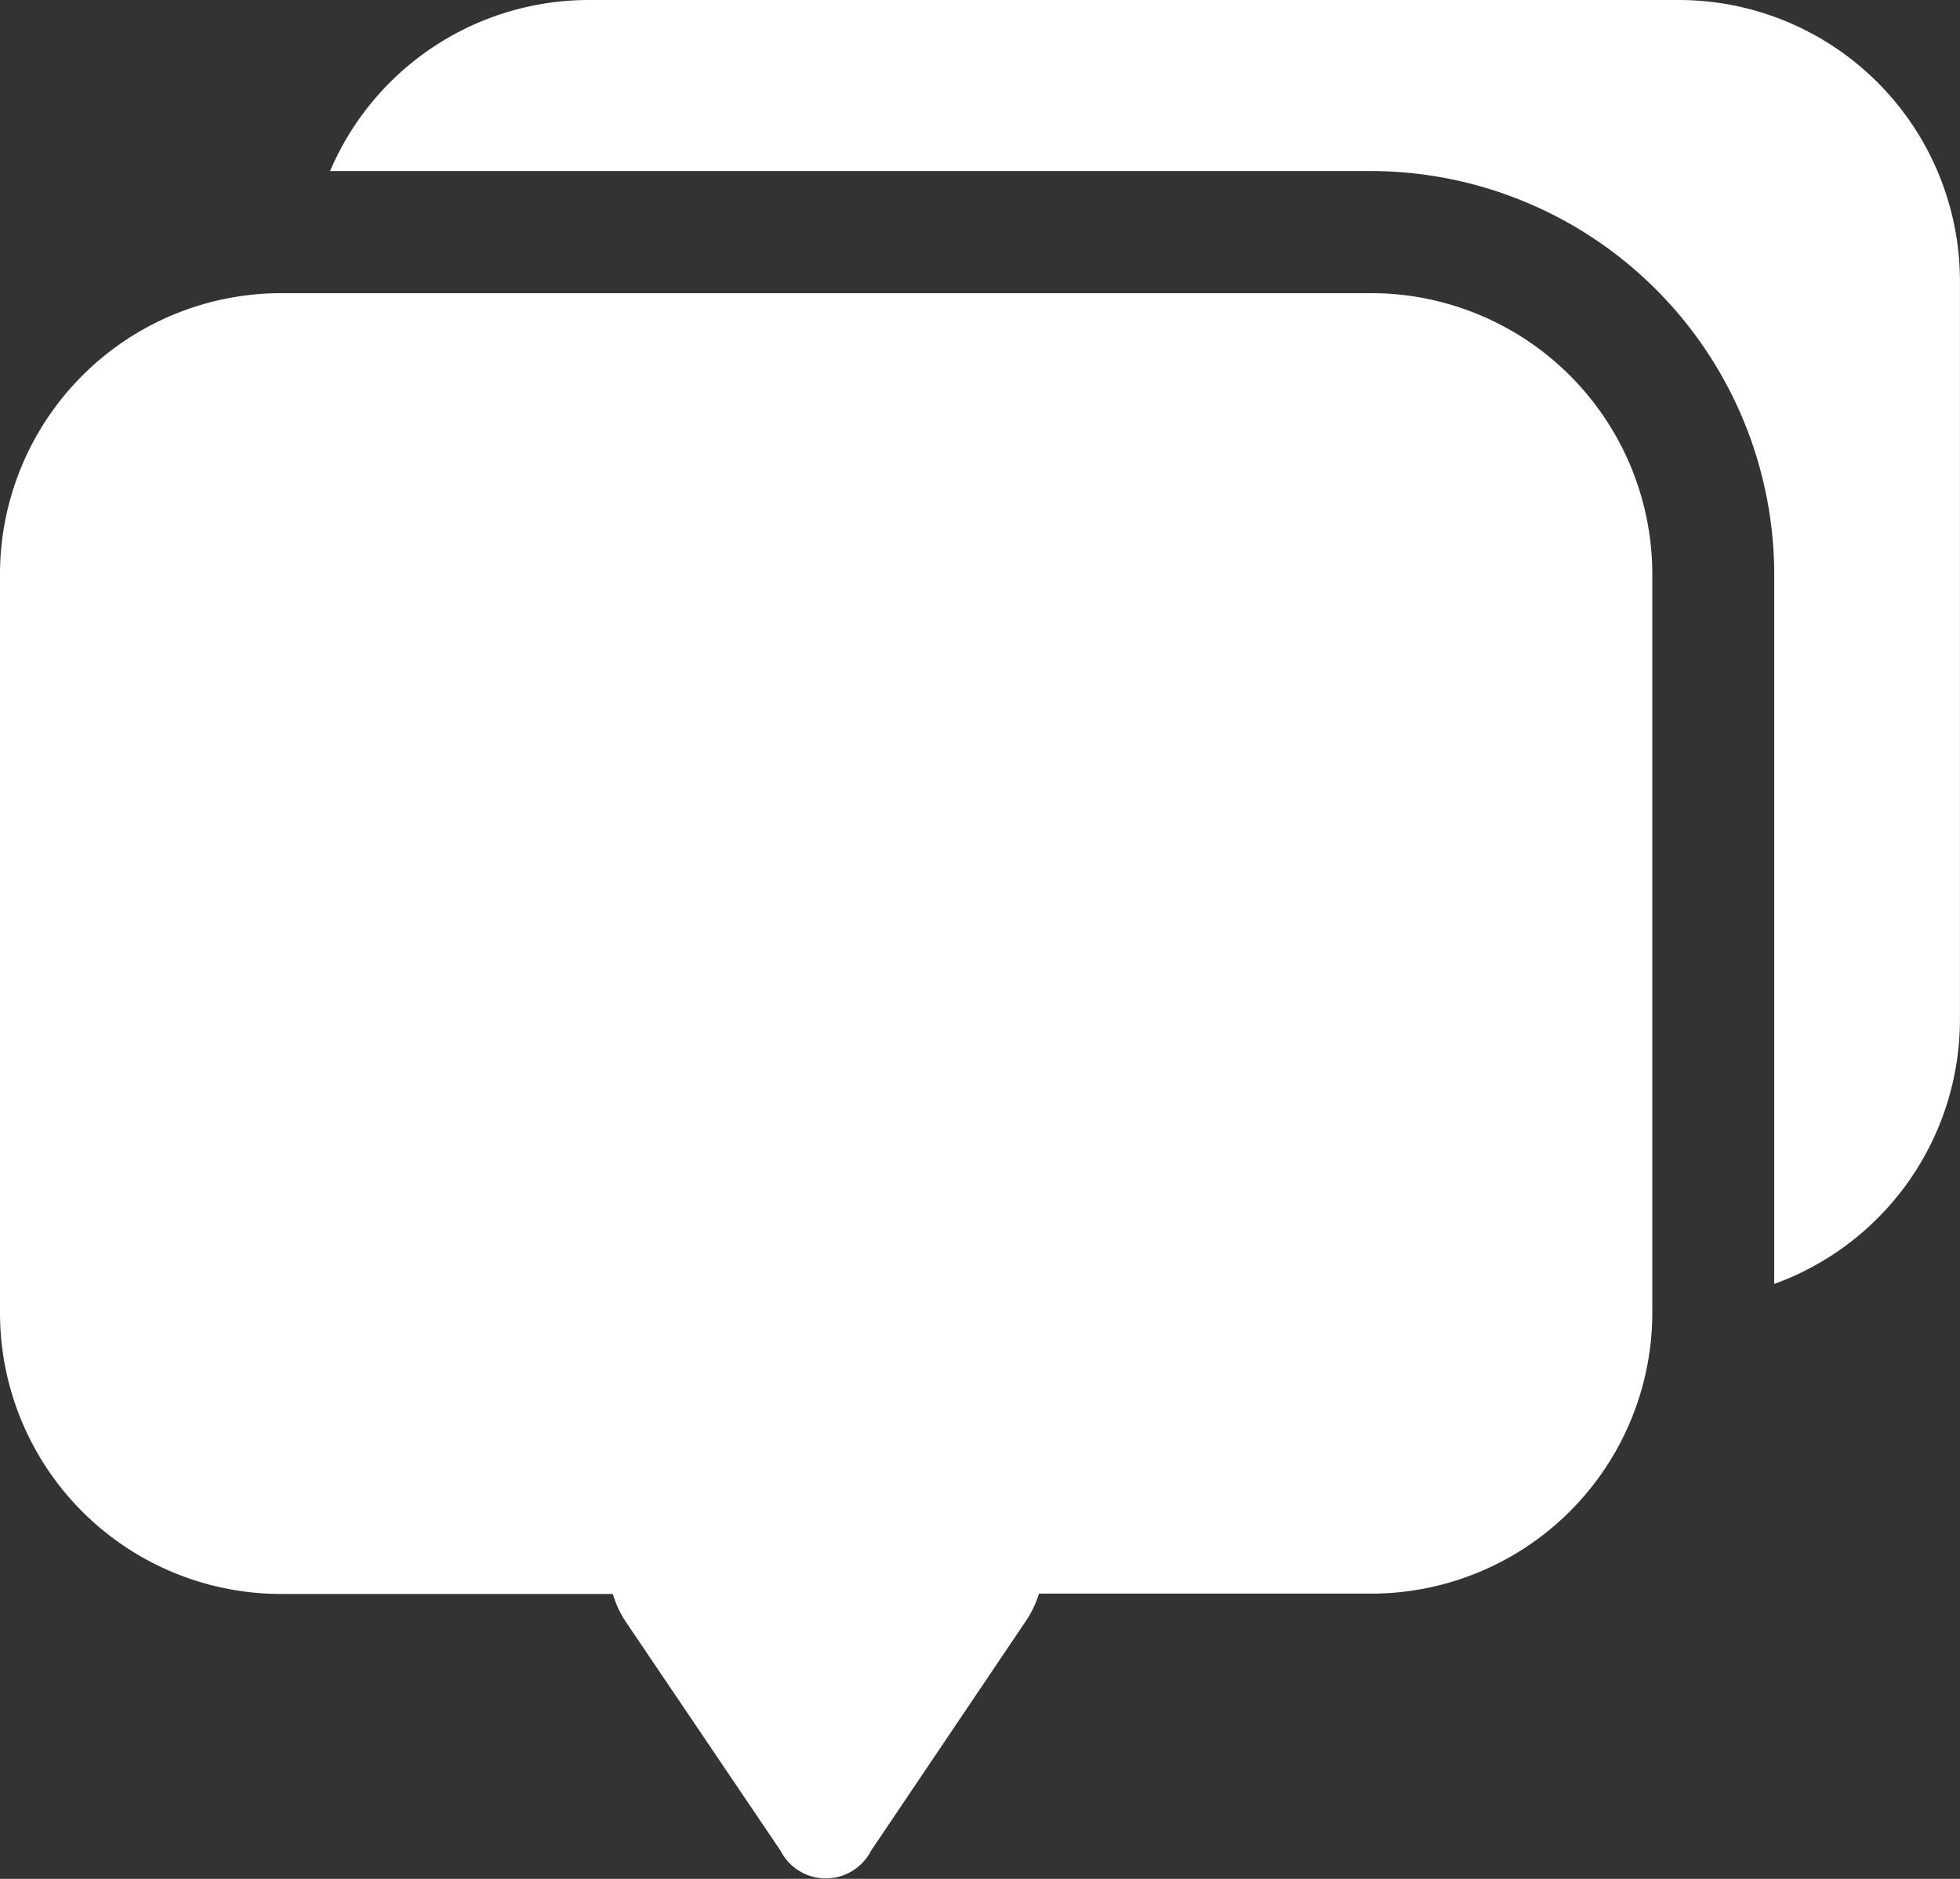
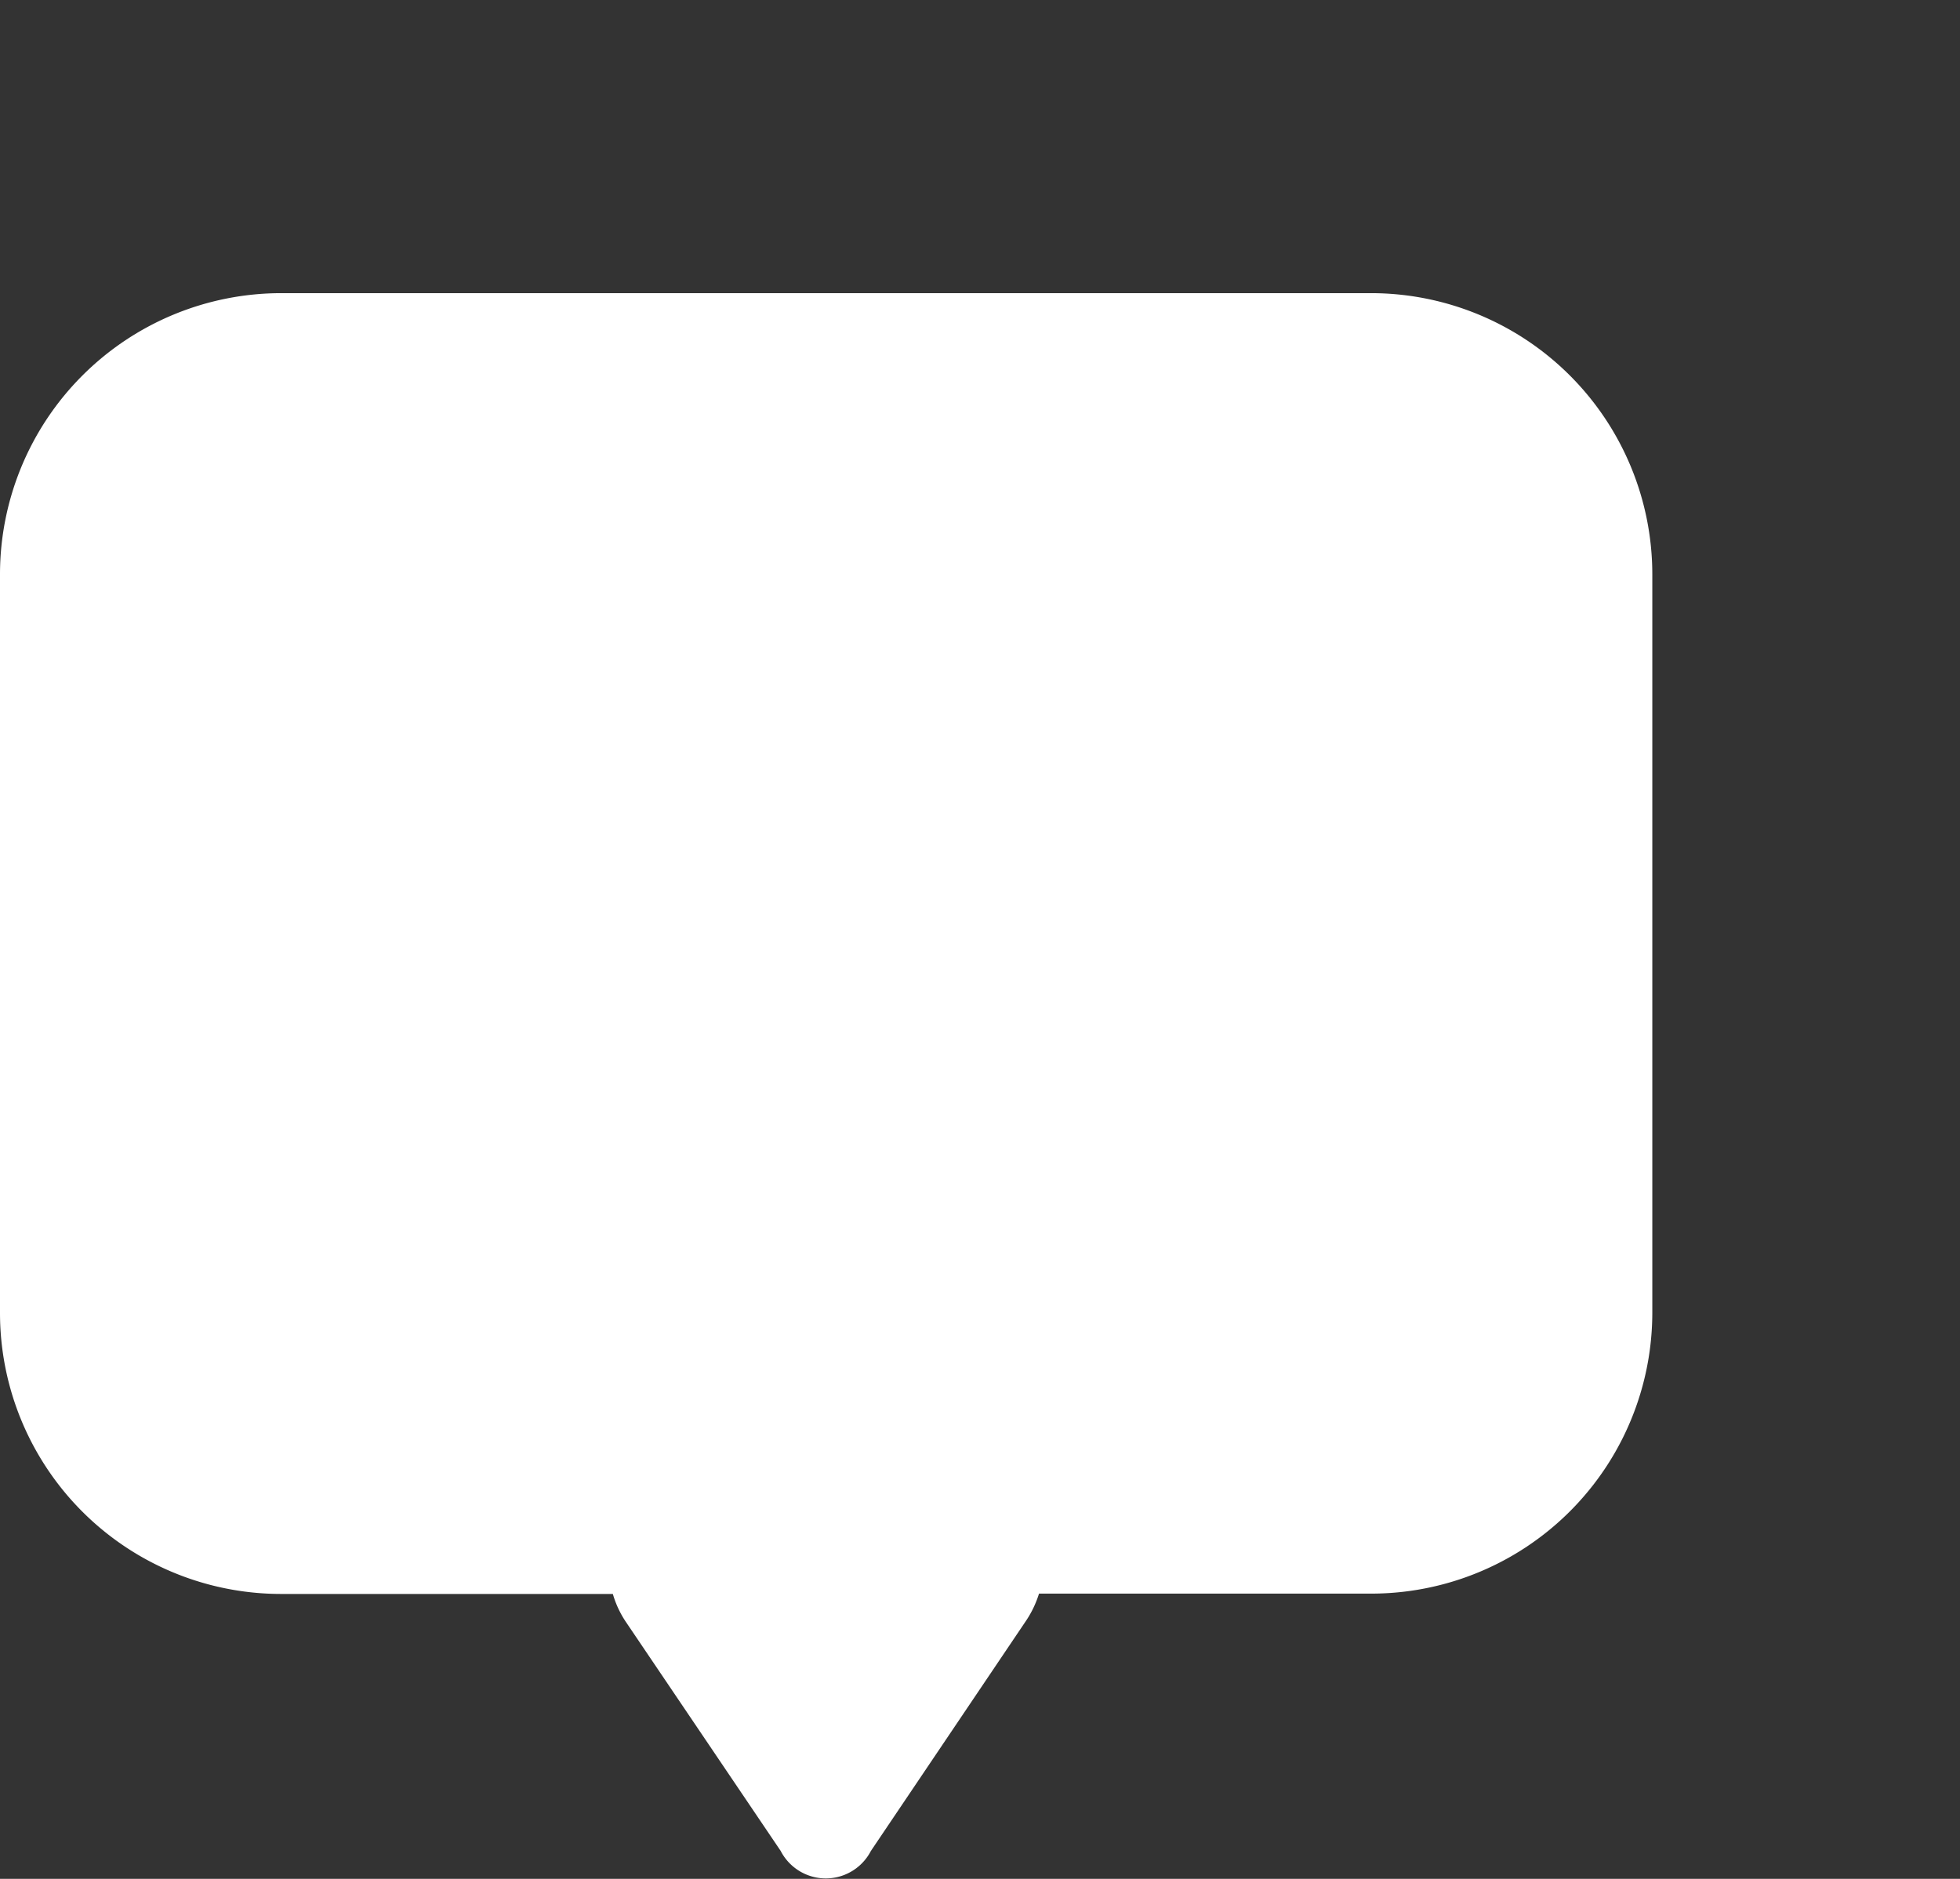
<svg xmlns="http://www.w3.org/2000/svg" width="34.755" height="33.32" viewBox="0 0 34.755 33.32">
  <rect x="0" y="0" width="34.755" height="33.32" fill="#333333" stroke="none" />
  <g id="그룹_8273" data-name="그룹 8273" transform="translate(-17.541 -18.258)">
-     <path id="패스_12445" data-name="패스 12445" d="M82.893,47.129V60.214A4.989,4.989,0,0,1,79.6,64.907V52.324A7.164,7.164,0,0,0,72.45,45.17H53.992a4.989,4.989,0,0,1,4.589-3.033H77.906a4.989,4.989,0,0,1,4.987,4.992" transform="translate(-30.598 -23.879)" fill="#fff" />
    <path id="패스_12446" data-name="패스 12446" d="M69.781,59.124v13.09A4.985,4.985,0,0,1,64.794,77.2H58.906a1.852,1.852,0,0,1-.221.468l-2.76,4.095a.9.9,0,0,1-1.6,0L51.579,77.7a1.768,1.768,0,0,1-.23-.494h-5.88a4.985,4.985,0,0,1-4.987-4.987V59.124a4.988,4.988,0,0,1,4.987-4.987H64.794a4.988,4.988,0,0,1,4.987,4.987" transform="translate(-22.941 -30.68)" fill="#fff" />
  </g>
</svg>